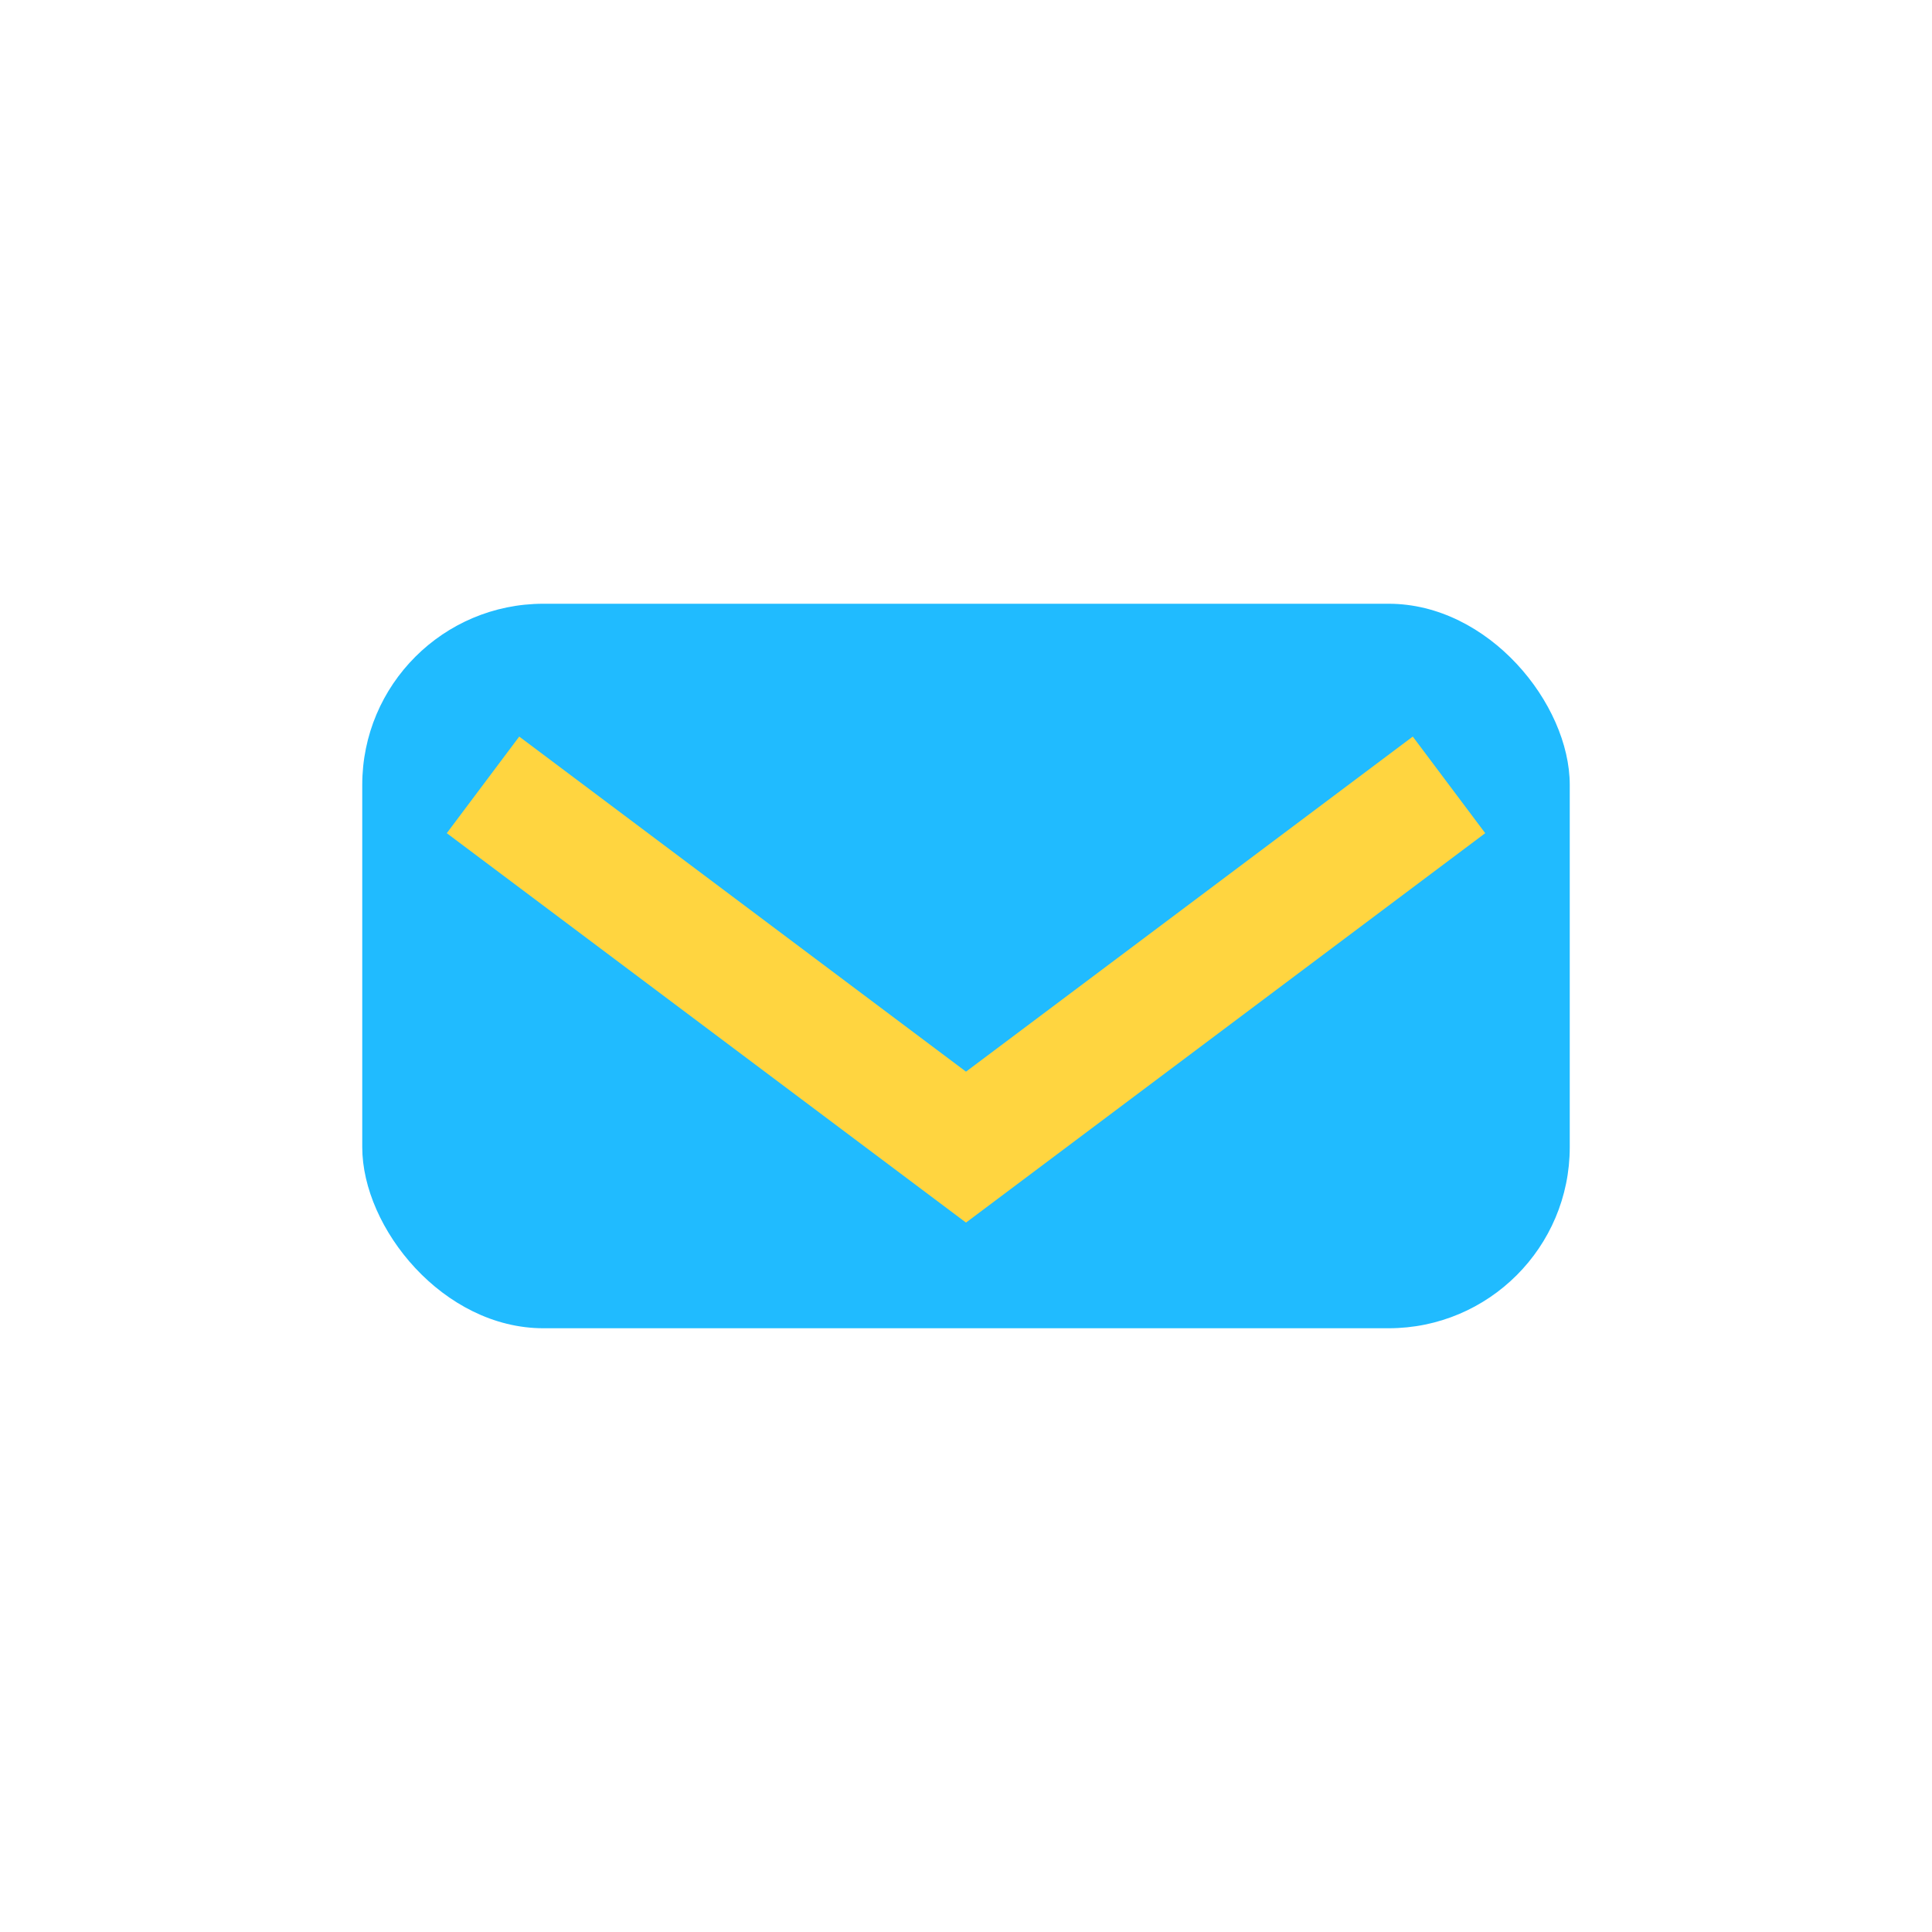
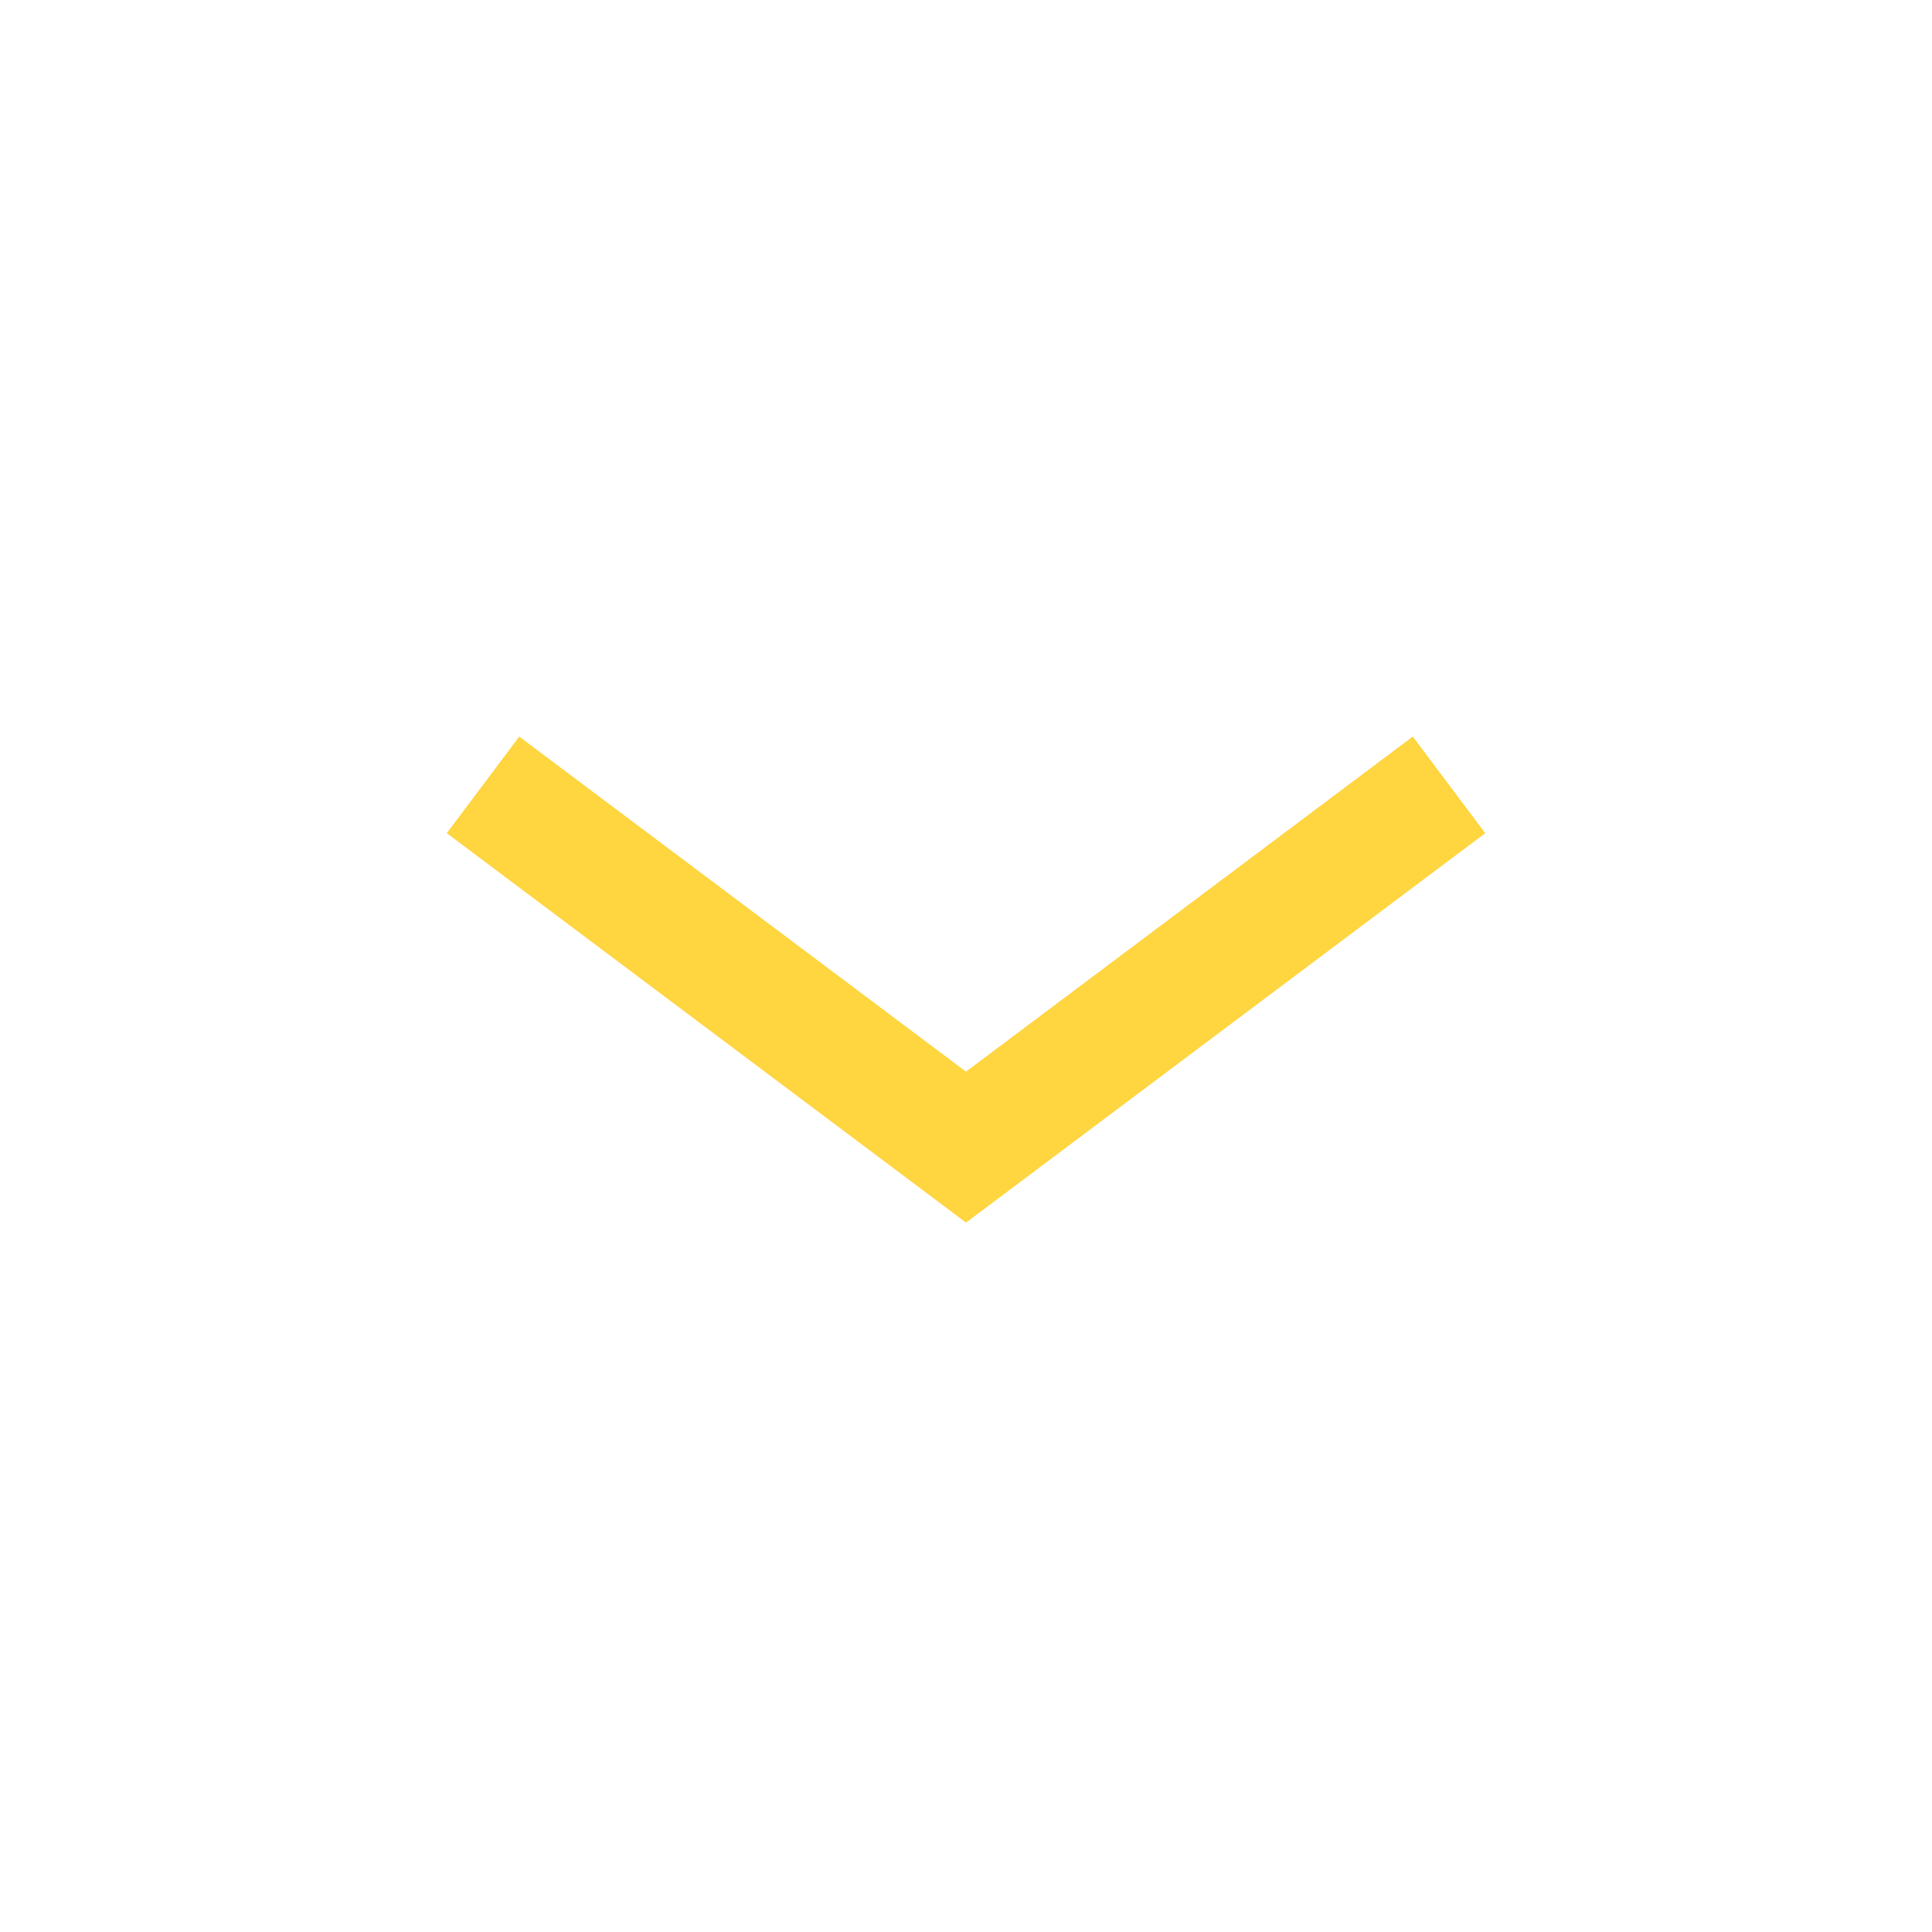
<svg xmlns="http://www.w3.org/2000/svg" width="32" height="32" viewBox="0 0 32 32">
-   <rect x="6" y="10" width="20" height="12" rx="3" fill="#20BBFF" />
  <path d="M8 13l8 6 8-6" stroke="#FFD540" stroke-width="2" fill="none" />
</svg>